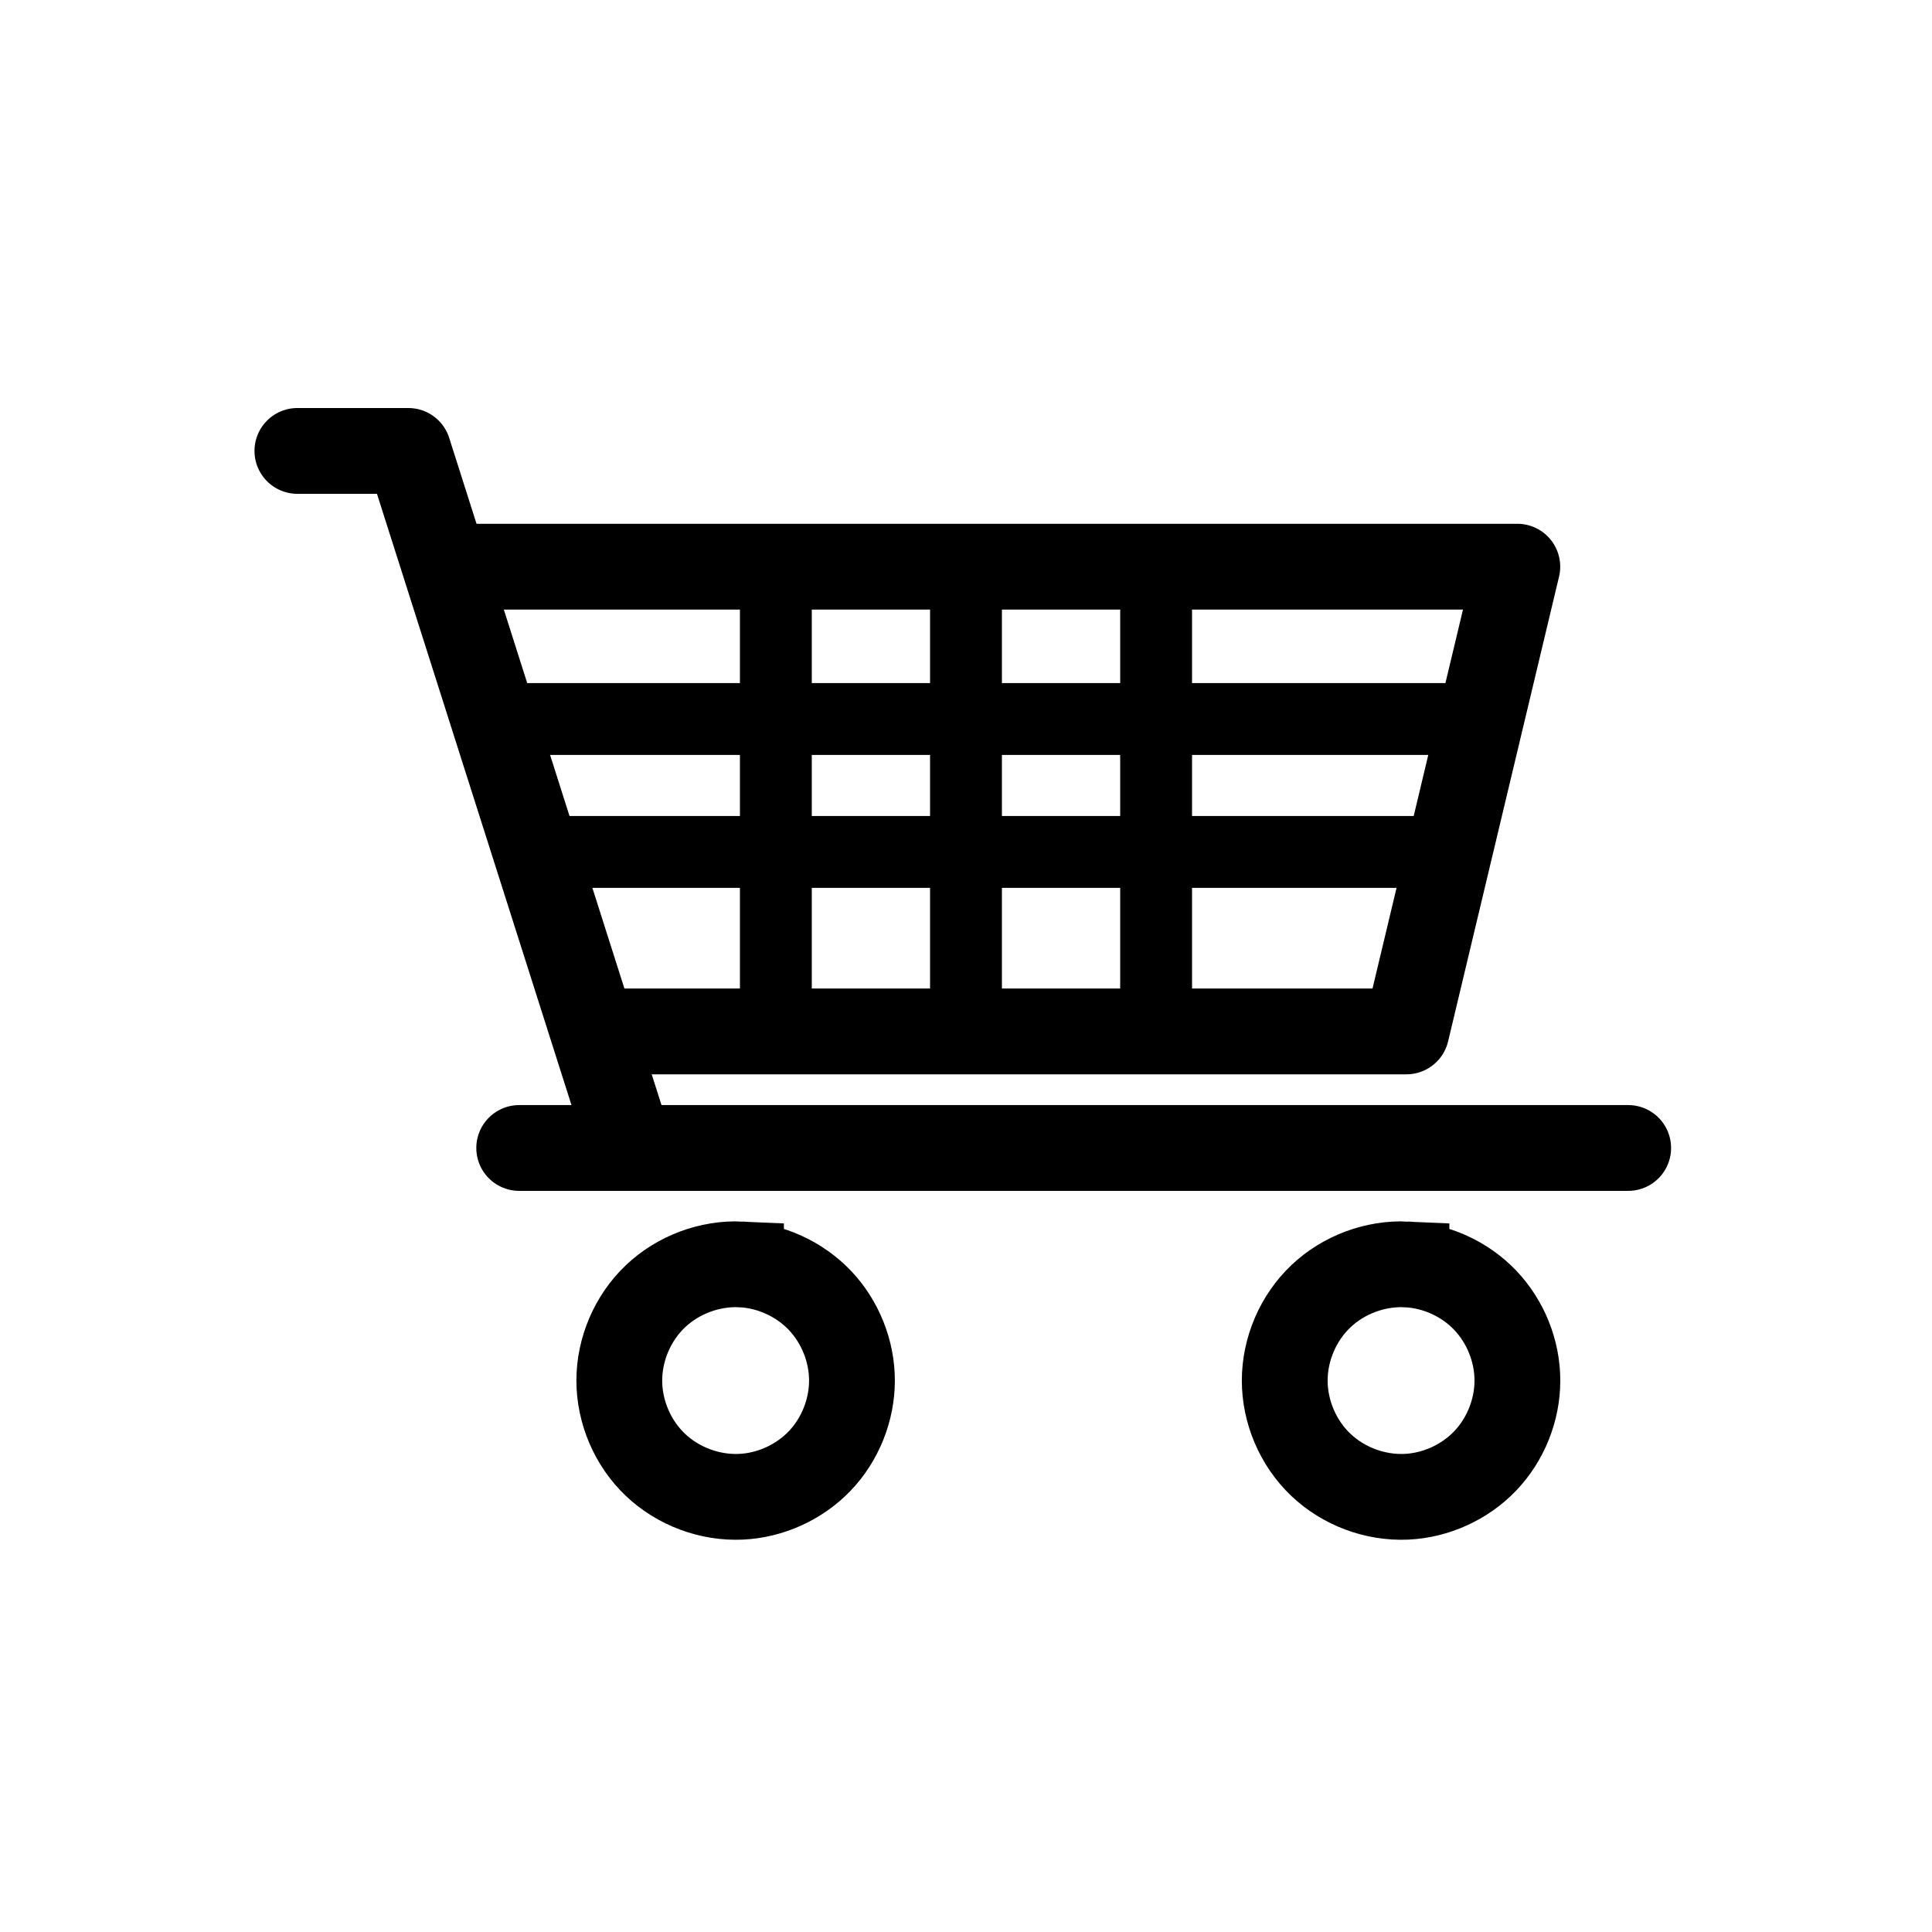
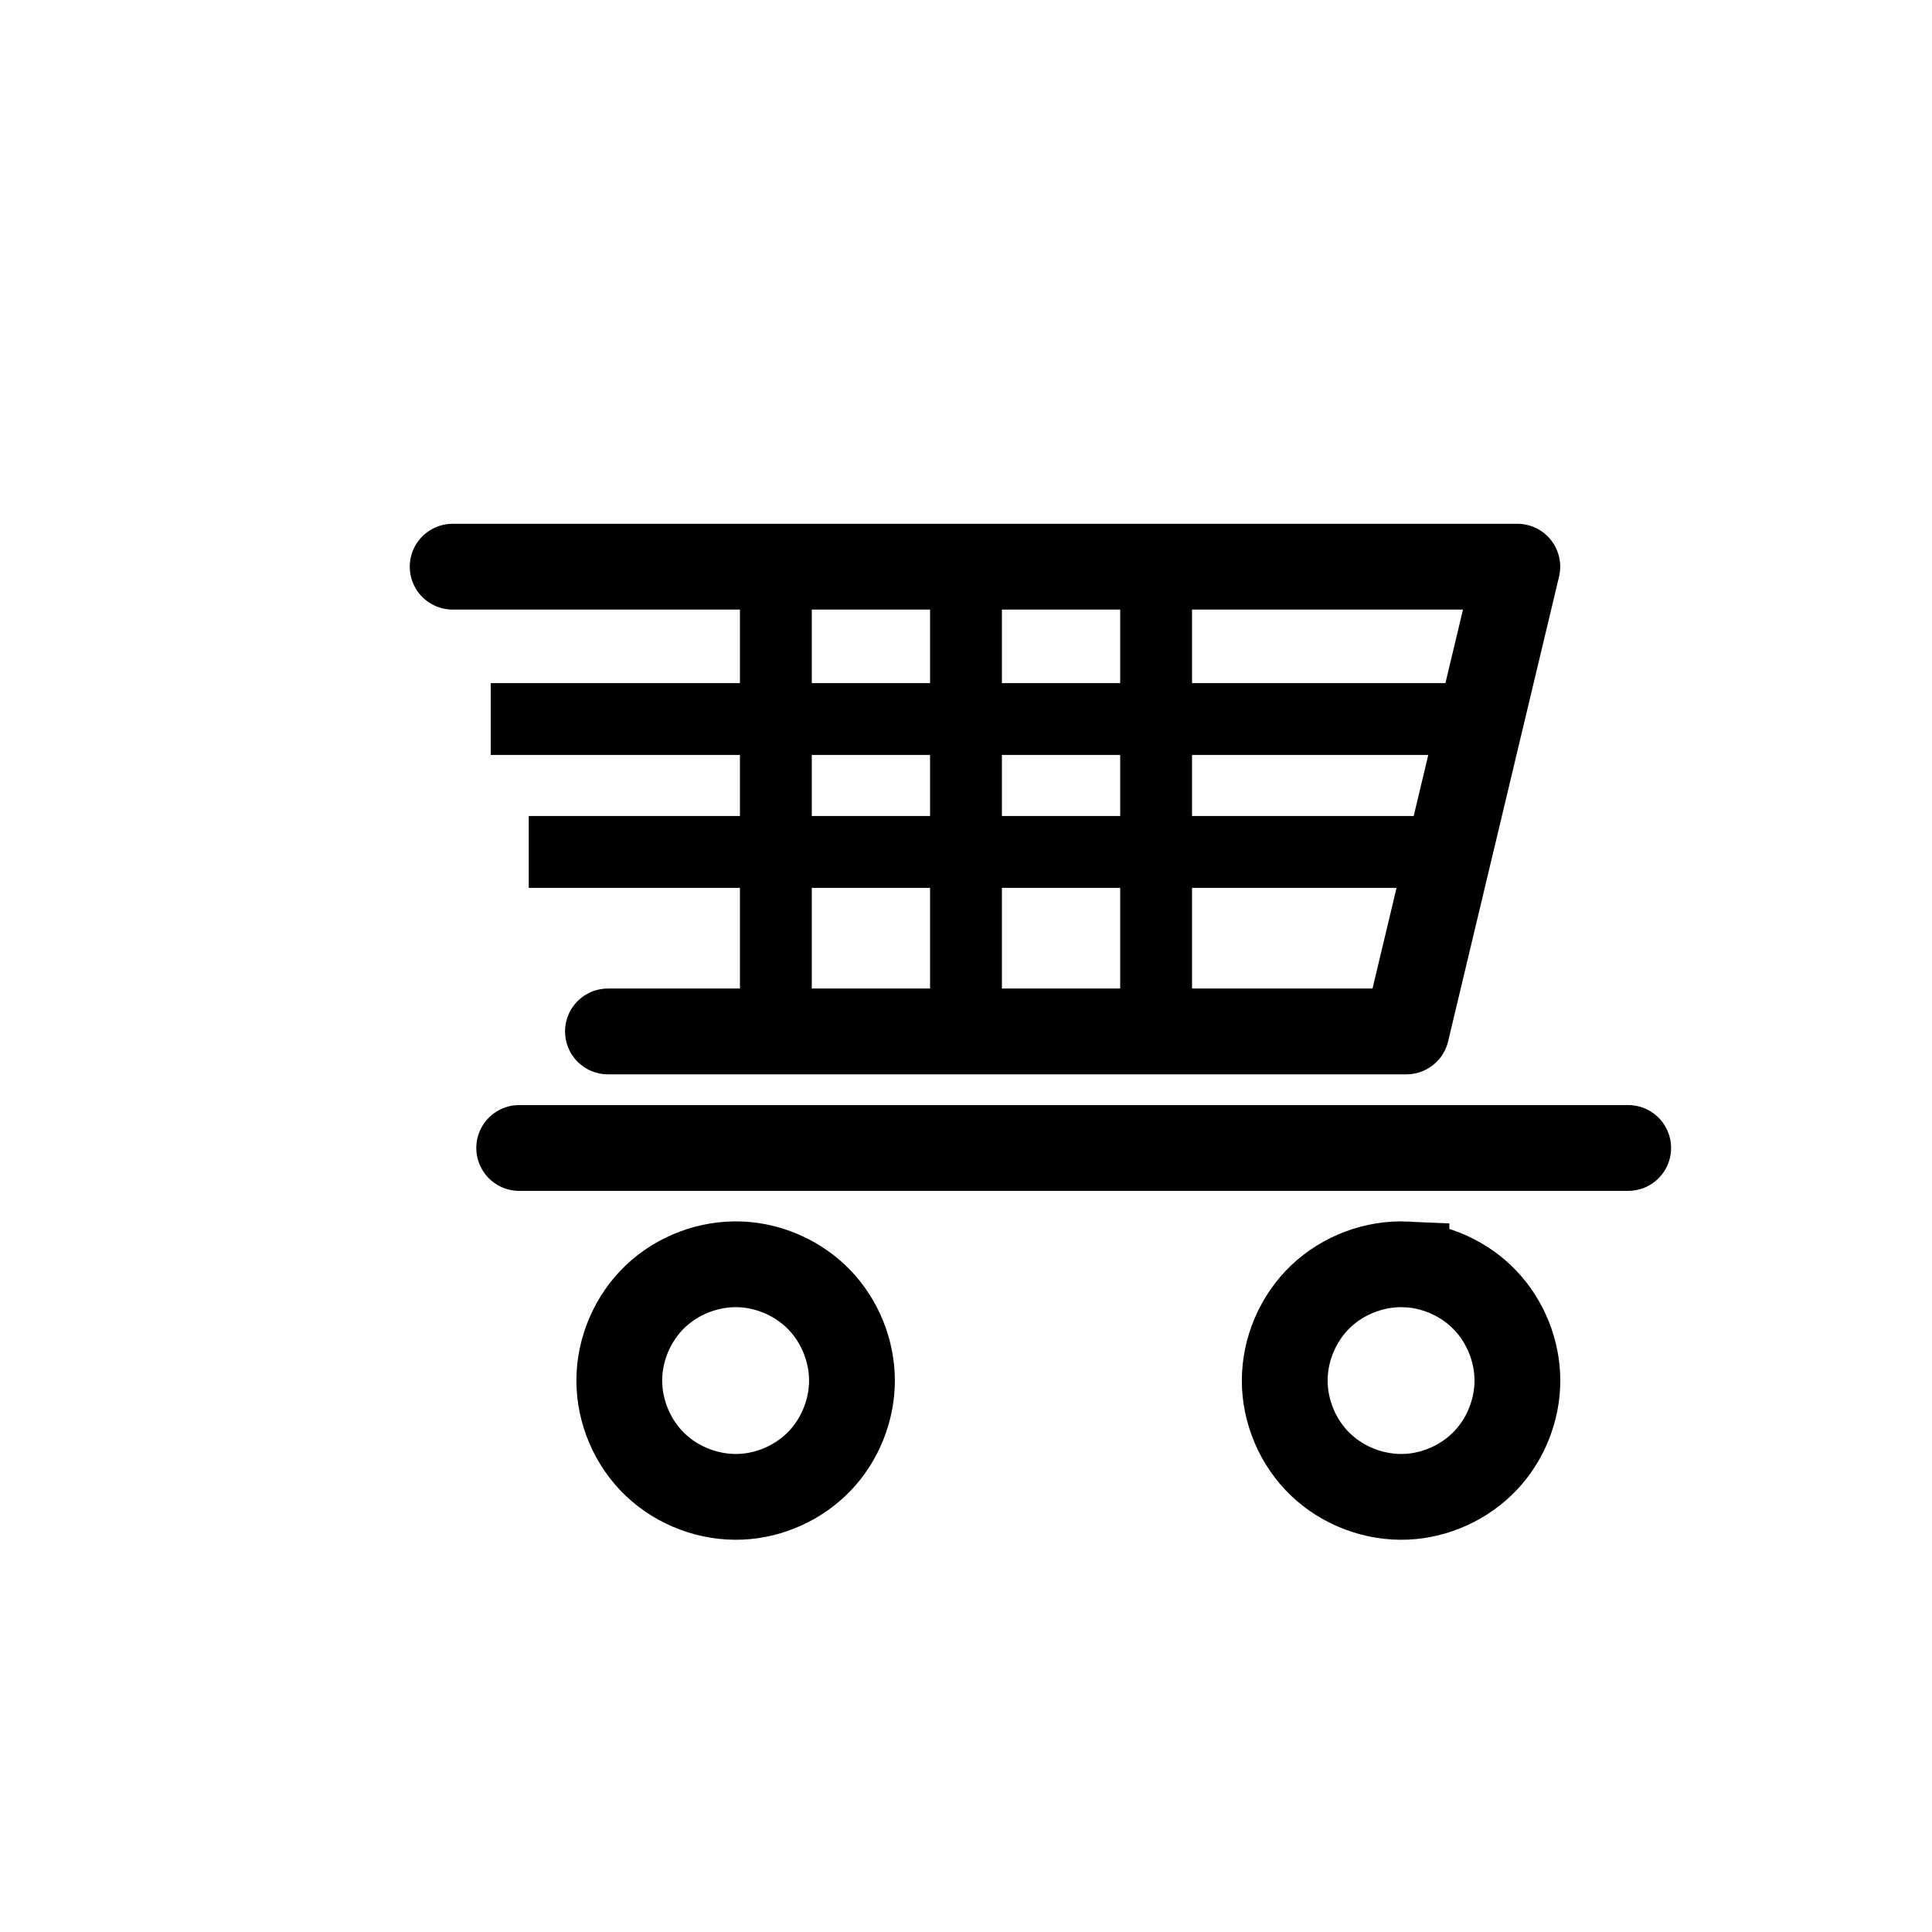
<svg xmlns="http://www.w3.org/2000/svg" width="800px" height="800px" version="1.1" viewBox="144 144 512 512">
  <defs>
    <clipPath id="b">
      <path d="m179 350h320v301.9h-320z" />
    </clipPath>
    <clipPath id="a">
      <path d="m355 350h296.9v301.9h-296.9z" />
    </clipPath>
  </defs>
  <g clip-path="url(#b)">
-     <path transform="matrix(19.042 0 0 19.042 148.09 -5003.5)" d="m10.098 287.92c-0.436-0.02-0.877 0.145-1.193 0.446-0.316 0.301-0.501 0.735-0.501 1.171 0 0.436 0.185 0.87 0.501 1.171 0.316 0.301 0.757 0.466 1.193 0.446 0.411-0.019 0.812-0.202 1.096-0.499 0.284-0.297 0.448-0.707 0.448-1.118 0-0.411-0.164-0.82-0.448-1.118-0.284-0.297-0.685-0.48-1.096-0.499z" fill="none" stroke="#000000" stroke-width="1.194" />
+     <path transform="matrix(19.042 0 0 19.042 148.09 -5003.5)" d="m10.098 287.92c-0.436-0.02-0.877 0.145-1.193 0.446-0.316 0.301-0.501 0.735-0.501 1.171 0 0.436 0.185 0.87 0.501 1.171 0.316 0.301 0.757 0.466 1.193 0.446 0.411-0.019 0.812-0.202 1.096-0.499 0.284-0.297 0.448-0.707 0.448-1.118 0-0.411-0.164-0.82-0.448-1.118-0.284-0.297-0.685-0.48-1.096-0.499" fill="none" stroke="#000000" stroke-width="1.194" />
  </g>
  <g clip-path="url(#a)">
    <path transform="matrix(19.042 0 0 19.042 148.09 -5003.5)" d="m19.359 287.92c-0.436-0.02-0.877 0.145-1.193 0.446-0.316 0.301-0.501 0.735-0.501 1.171 0 0.436 0.185 0.87 0.501 1.171 0.316 0.301 0.757 0.466 1.193 0.446 0.411-0.019 0.812-0.202 1.096-0.499s0.448-0.707 0.448-1.118c0-0.411-0.164-0.82-0.448-1.118s-0.685-0.48-1.096-0.499z" fill="none" stroke="#000000" stroke-width="1.194" />
  </g>
  <path transform="matrix(19.042 0 0 19.042 148.09 -5003.5)" d="m7.011 286.3h15.434" fill="none" stroke="#000000" stroke-linecap="round" stroke-linejoin="round" stroke-width="1.194" />
-   <path transform="matrix(19.042 0 0 19.042 148.09 -5003.5)" d="m8.555 286.3-3.087-9.701h-1.544" fill="none" stroke="#000000" stroke-linecap="round" stroke-linejoin="round" stroke-width="1.194" />
  <path transform="matrix(19.042 0 0 19.042 148.09 -5003.5)" d="m6.085 278.21h14.817l-1.544 6.468h-11.112" fill="none" stroke="#000000" stroke-linecap="round" stroke-linejoin="round" stroke-width="1.194" />
  <path transform="matrix(19.042 0 0 19.042 148.09 -5003.5)" d="m6.615 280.33h14.023" fill="none" stroke="#000000" />
  <path transform="matrix(19.042 0 0 19.042 148.09 -5003.5)" d="m7.144 282.18h12.436" fill="none" stroke="#000000" />
  <path transform="matrix(19.042 0 0 19.042 148.09 -5003.5)" d="m10.583 278.48v5.821" fill="none" stroke="#000000" />
  <path transform="matrix(19.042 0 0 19.042 148.09 -5003.5)" d="m13.229 278.48v5.821" fill="none" stroke="#000000" />
  <path transform="matrix(19.042 0 0 19.042 148.09 -5003.5)" d="m15.875 278.48v5.821" fill="none" stroke="#000000" />
</svg>